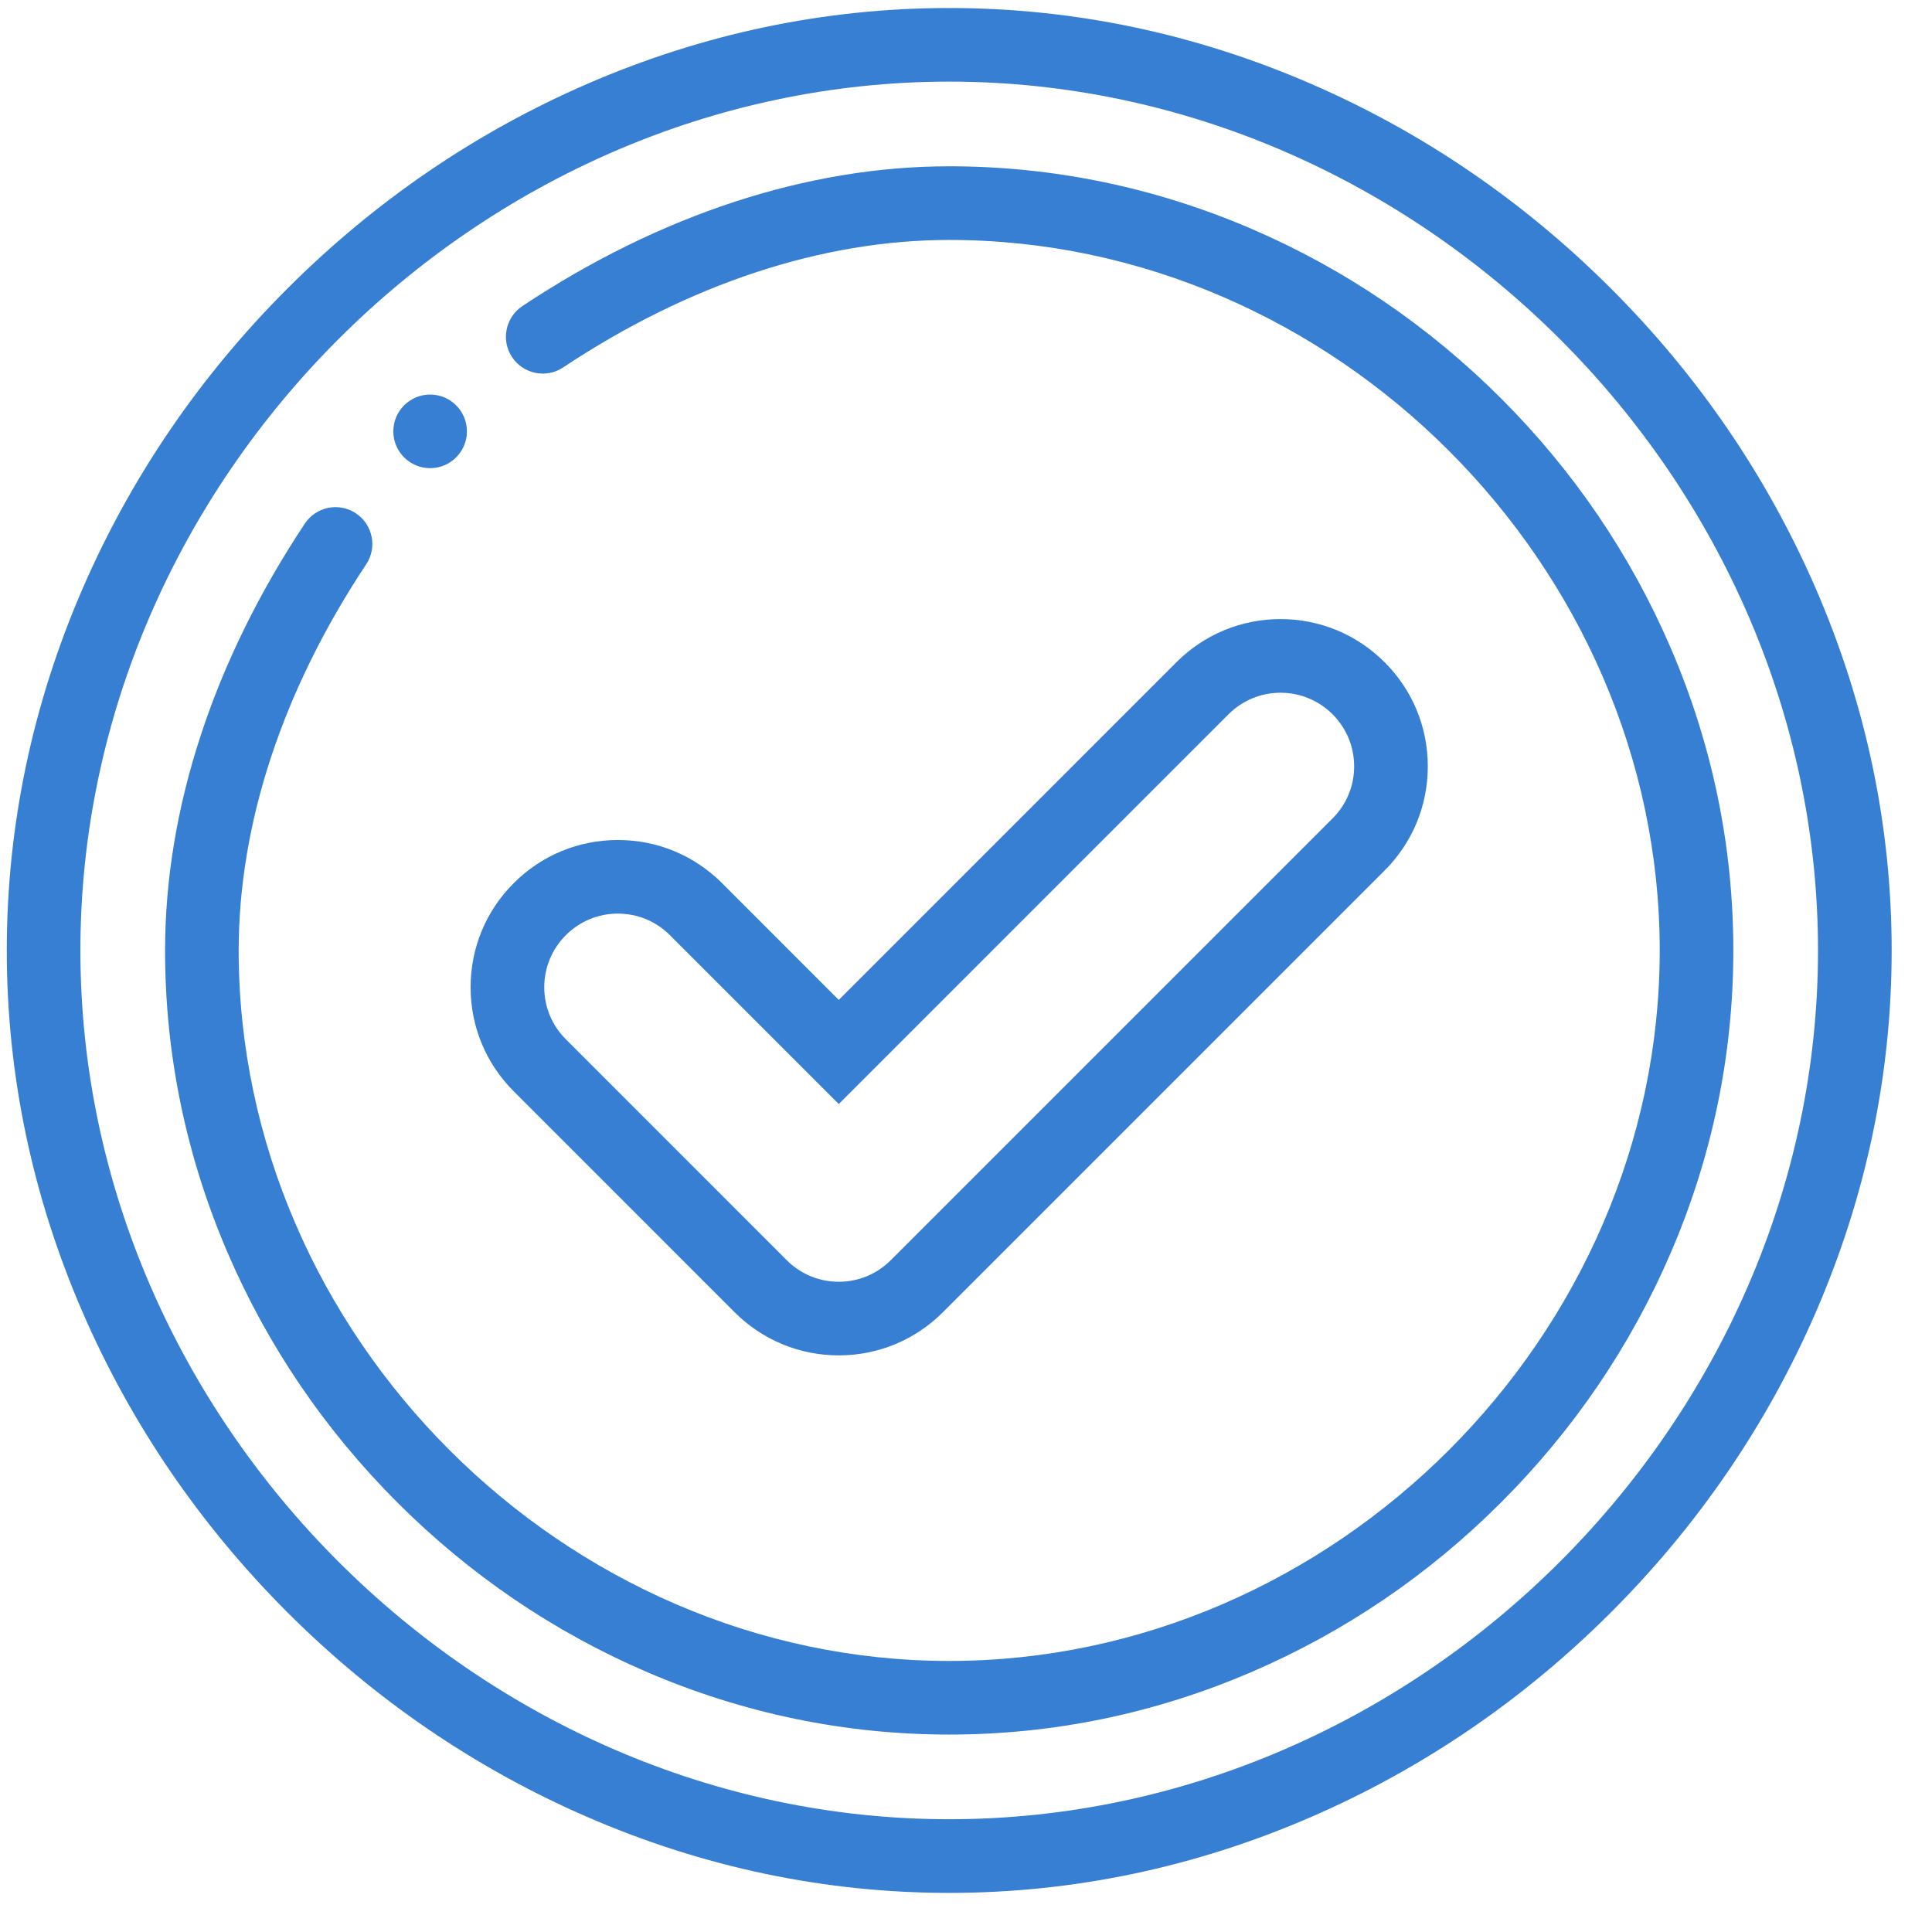
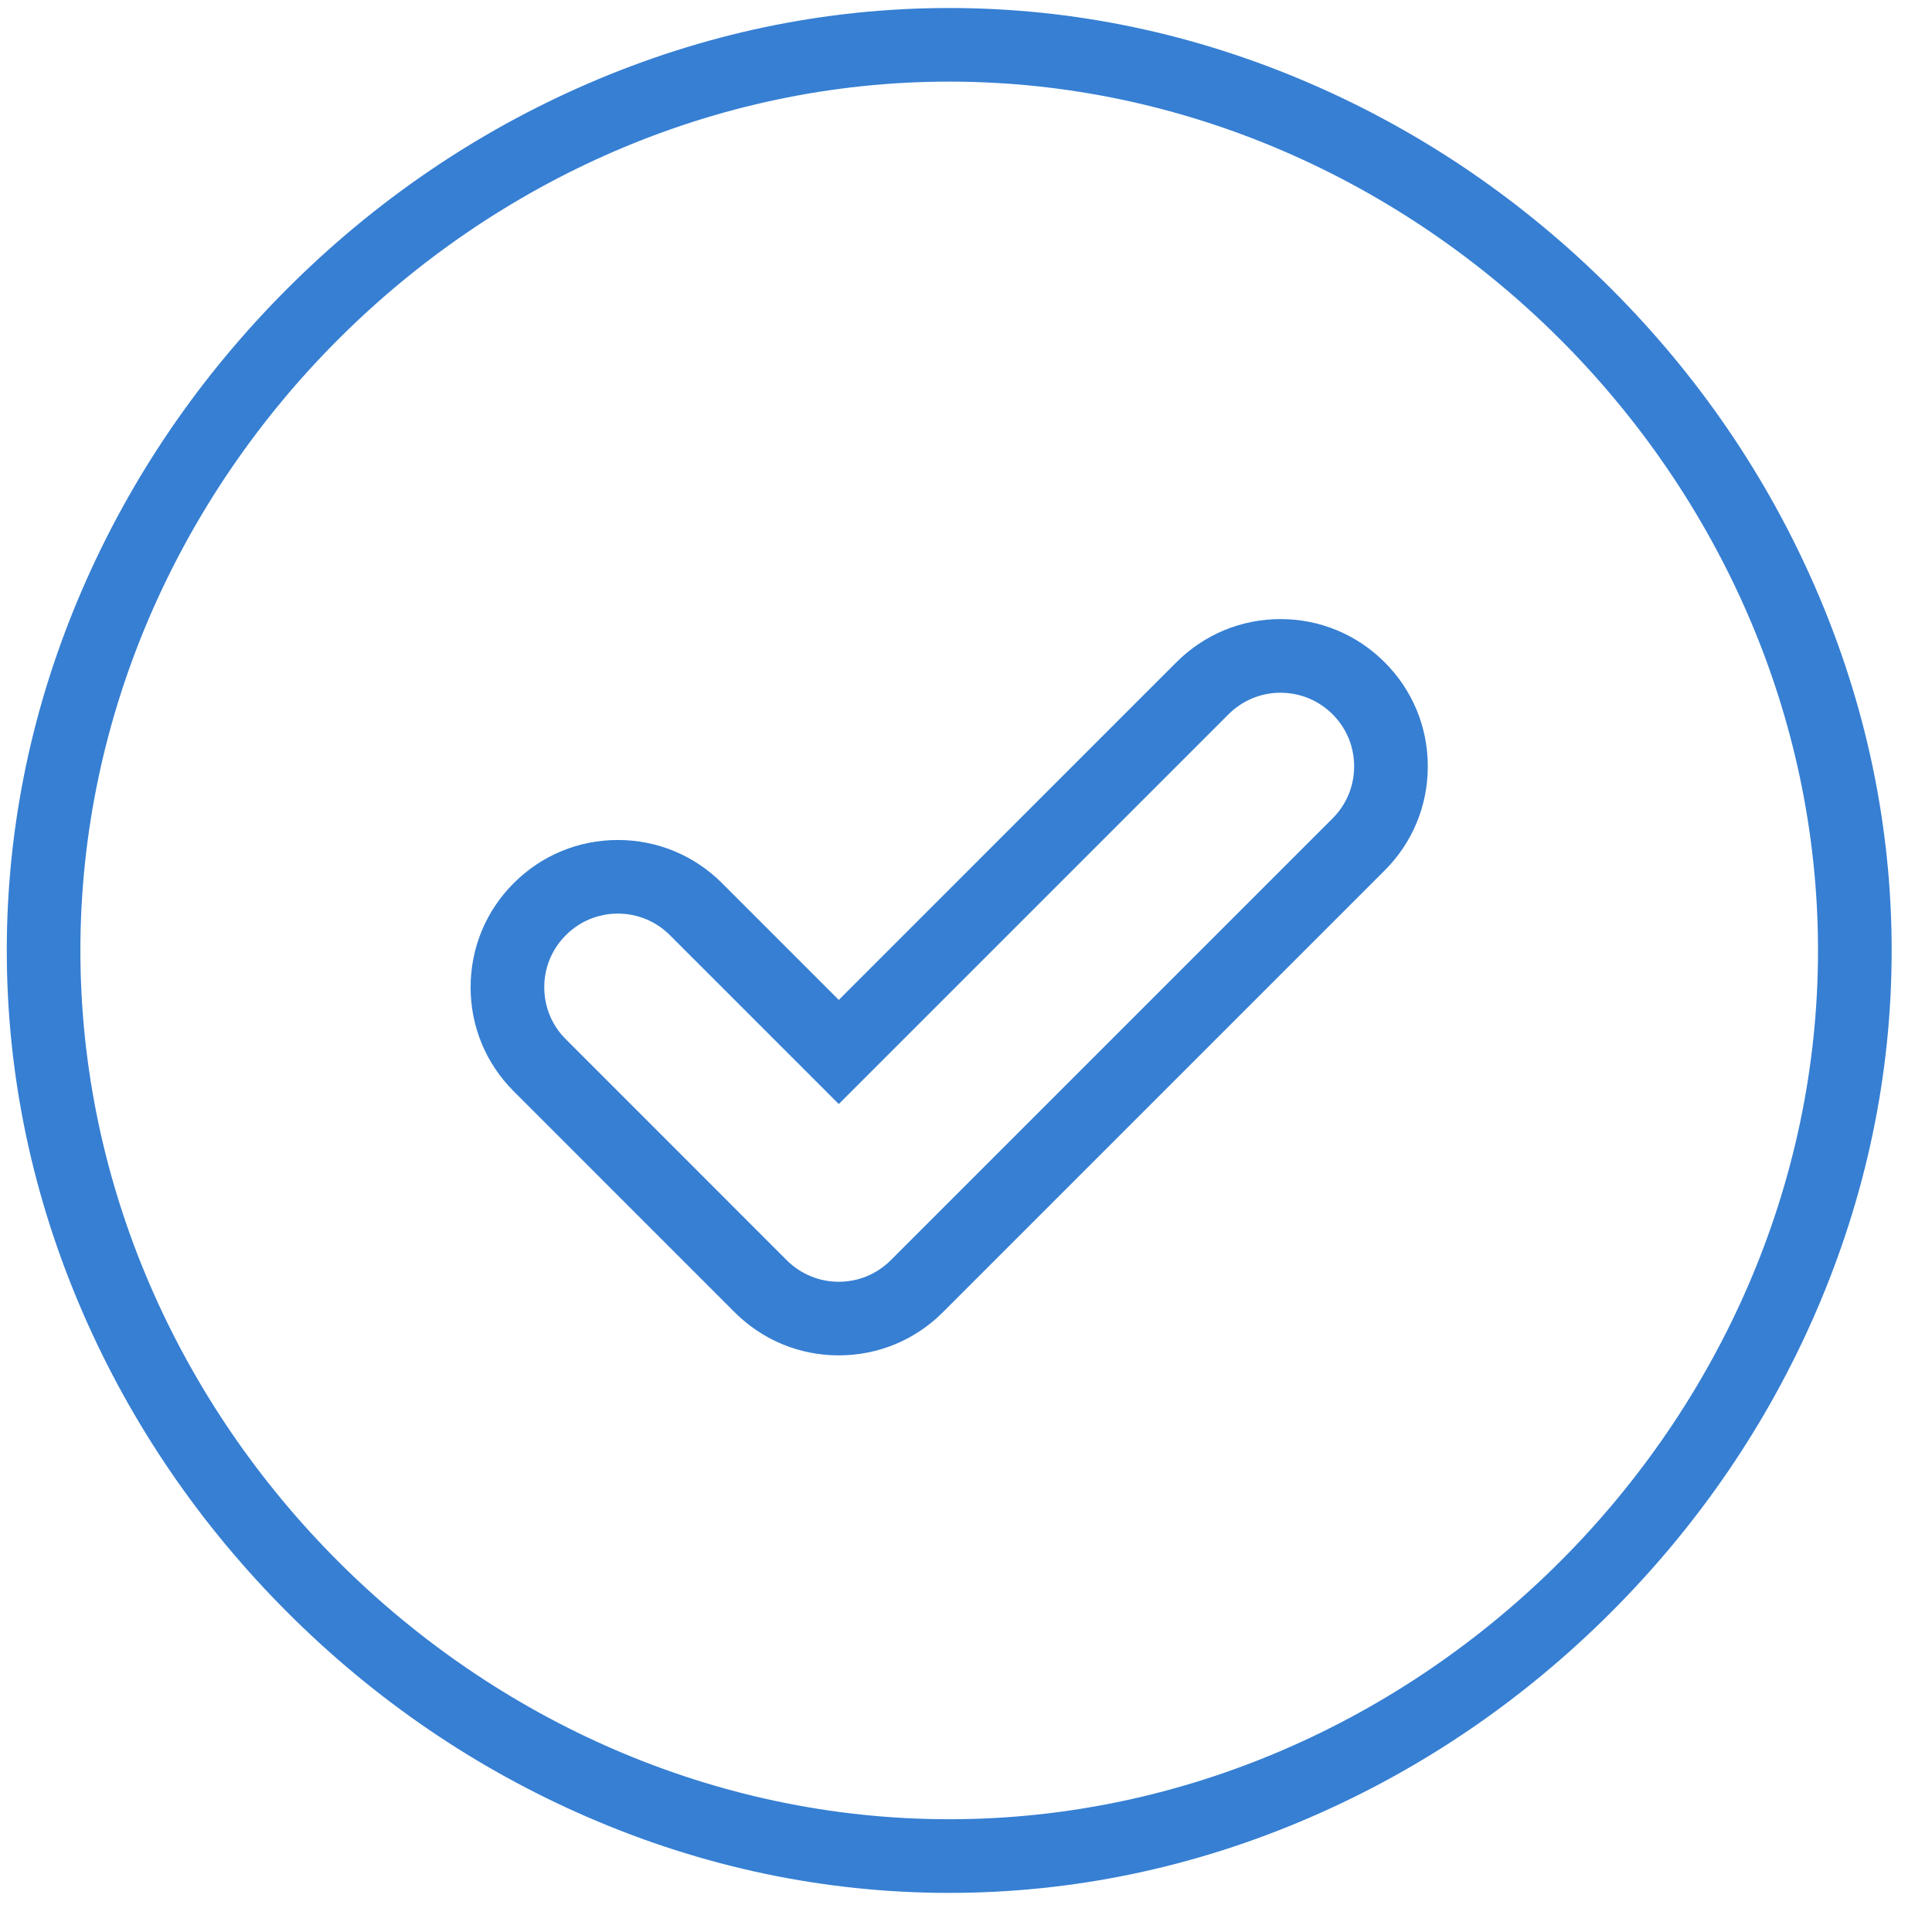
<svg xmlns="http://www.w3.org/2000/svg" width="41" height="41" viewBox="0 0 41 41" fill="none">
  <path d="M38.532 12.487C37.505 10.12 36.044 7.979 34.189 6.125C32.334 4.27 30.193 2.808 27.826 1.781C25.363 0.712 22.778 0.17 20.144 0.17C17.509 0.17 14.924 0.712 12.461 1.781C10.094 2.808 7.953 4.27 6.098 6.125C4.244 7.979 2.782 10.12 1.755 12.487C0.686 14.95 0.144 17.535 0.144 20.17C0.144 22.804 0.686 25.389 1.755 27.852C2.782 30.219 4.244 32.36 6.098 34.215C7.953 36.07 10.094 37.531 12.461 38.558C14.924 39.628 17.509 40.17 20.144 40.17C22.778 40.17 25.363 39.628 27.826 38.558C30.193 37.531 32.334 36.07 34.189 34.215C36.044 32.36 37.505 30.219 38.532 27.852C39.601 25.389 40.144 22.804 40.144 20.17C40.144 17.535 39.601 14.95 38.532 12.487ZM20.144 38.607C10.149 38.607 1.706 30.164 1.706 20.17C1.706 10.175 10.149 1.732 20.144 1.732C30.138 1.732 38.581 10.175 38.581 20.17C38.581 30.164 30.138 38.607 20.144 38.607Z" fill="#367FD3" />
-   <path d="M35.454 13.748C34.605 11.775 33.395 9.995 31.857 8.457C30.319 6.919 28.538 5.708 26.565 4.859C24.515 3.977 22.354 3.529 20.144 3.529C17.139 3.529 14.006 4.555 11.085 6.496C10.726 6.735 10.628 7.22 10.867 7.579C11.106 7.939 11.591 8.036 11.95 7.798C14.614 6.027 17.447 5.092 20.144 5.092C28.317 5.092 35.222 11.996 35.222 20.17C35.222 28.343 28.317 35.248 20.144 35.248C11.97 35.248 5.065 28.343 5.065 20.17C5.065 17.474 6.001 14.641 7.771 11.976C8.01 11.617 7.912 11.132 7.552 10.893C7.193 10.654 6.708 10.752 6.469 11.112C4.529 14.033 3.503 17.166 3.503 20.17C3.503 22.38 3.95 24.541 4.833 26.591C5.682 28.564 6.893 30.345 8.431 31.883C9.969 33.421 11.749 34.631 13.722 35.48C15.773 36.363 17.933 36.81 20.144 36.81C22.354 36.81 24.515 36.363 26.565 35.48C28.538 34.631 30.319 33.421 31.856 31.883C33.394 30.345 34.605 28.564 35.454 26.591C36.337 24.541 36.784 22.38 36.784 20.17C36.784 17.959 36.337 15.799 35.454 13.748Z" fill="#367FD3" />
-   <path d="M9.128 8.373C8.697 8.373 8.347 8.723 8.347 9.154C8.347 9.585 8.697 9.935 9.128 9.935C9.559 9.935 9.909 9.585 9.909 9.154C9.909 8.723 9.559 8.373 9.128 8.373Z" fill="#367FD3" />
  <path d="M29.384 14.054C28.794 13.464 28.009 13.138 27.175 13.138C26.34 13.138 25.556 13.464 24.965 14.054L17.8 21.22L15.322 18.741C14.731 18.151 13.947 17.826 13.112 17.826C12.278 17.826 11.493 18.151 10.903 18.741C10.312 19.331 9.987 20.116 9.987 20.951C9.987 21.786 10.312 22.57 10.903 23.16L15.59 27.848C16.181 28.438 16.965 28.763 17.8 28.763C18.634 28.763 19.419 28.438 20.009 27.848L29.384 18.473C29.975 17.883 30.3 17.098 30.3 16.263C30.3 15.428 29.975 14.644 29.384 14.054ZM28.279 17.368L18.904 26.743C18.609 27.038 18.217 27.201 17.8 27.201C17.383 27.201 16.991 27.038 16.695 26.743L12.008 22.055C11.712 21.76 11.55 21.368 11.55 20.951C11.55 20.534 11.712 20.142 12.008 19.846C12.303 19.551 12.695 19.388 13.112 19.388C13.529 19.388 13.922 19.551 14.217 19.846L17.8 23.429L26.07 15.159C26.366 14.864 26.758 14.701 27.175 14.701C27.592 14.701 27.984 14.864 28.28 15.159C28.575 15.454 28.737 15.846 28.737 16.263C28.737 16.681 28.575 17.073 28.279 17.368Z" fill="#367FD3" />
</svg>